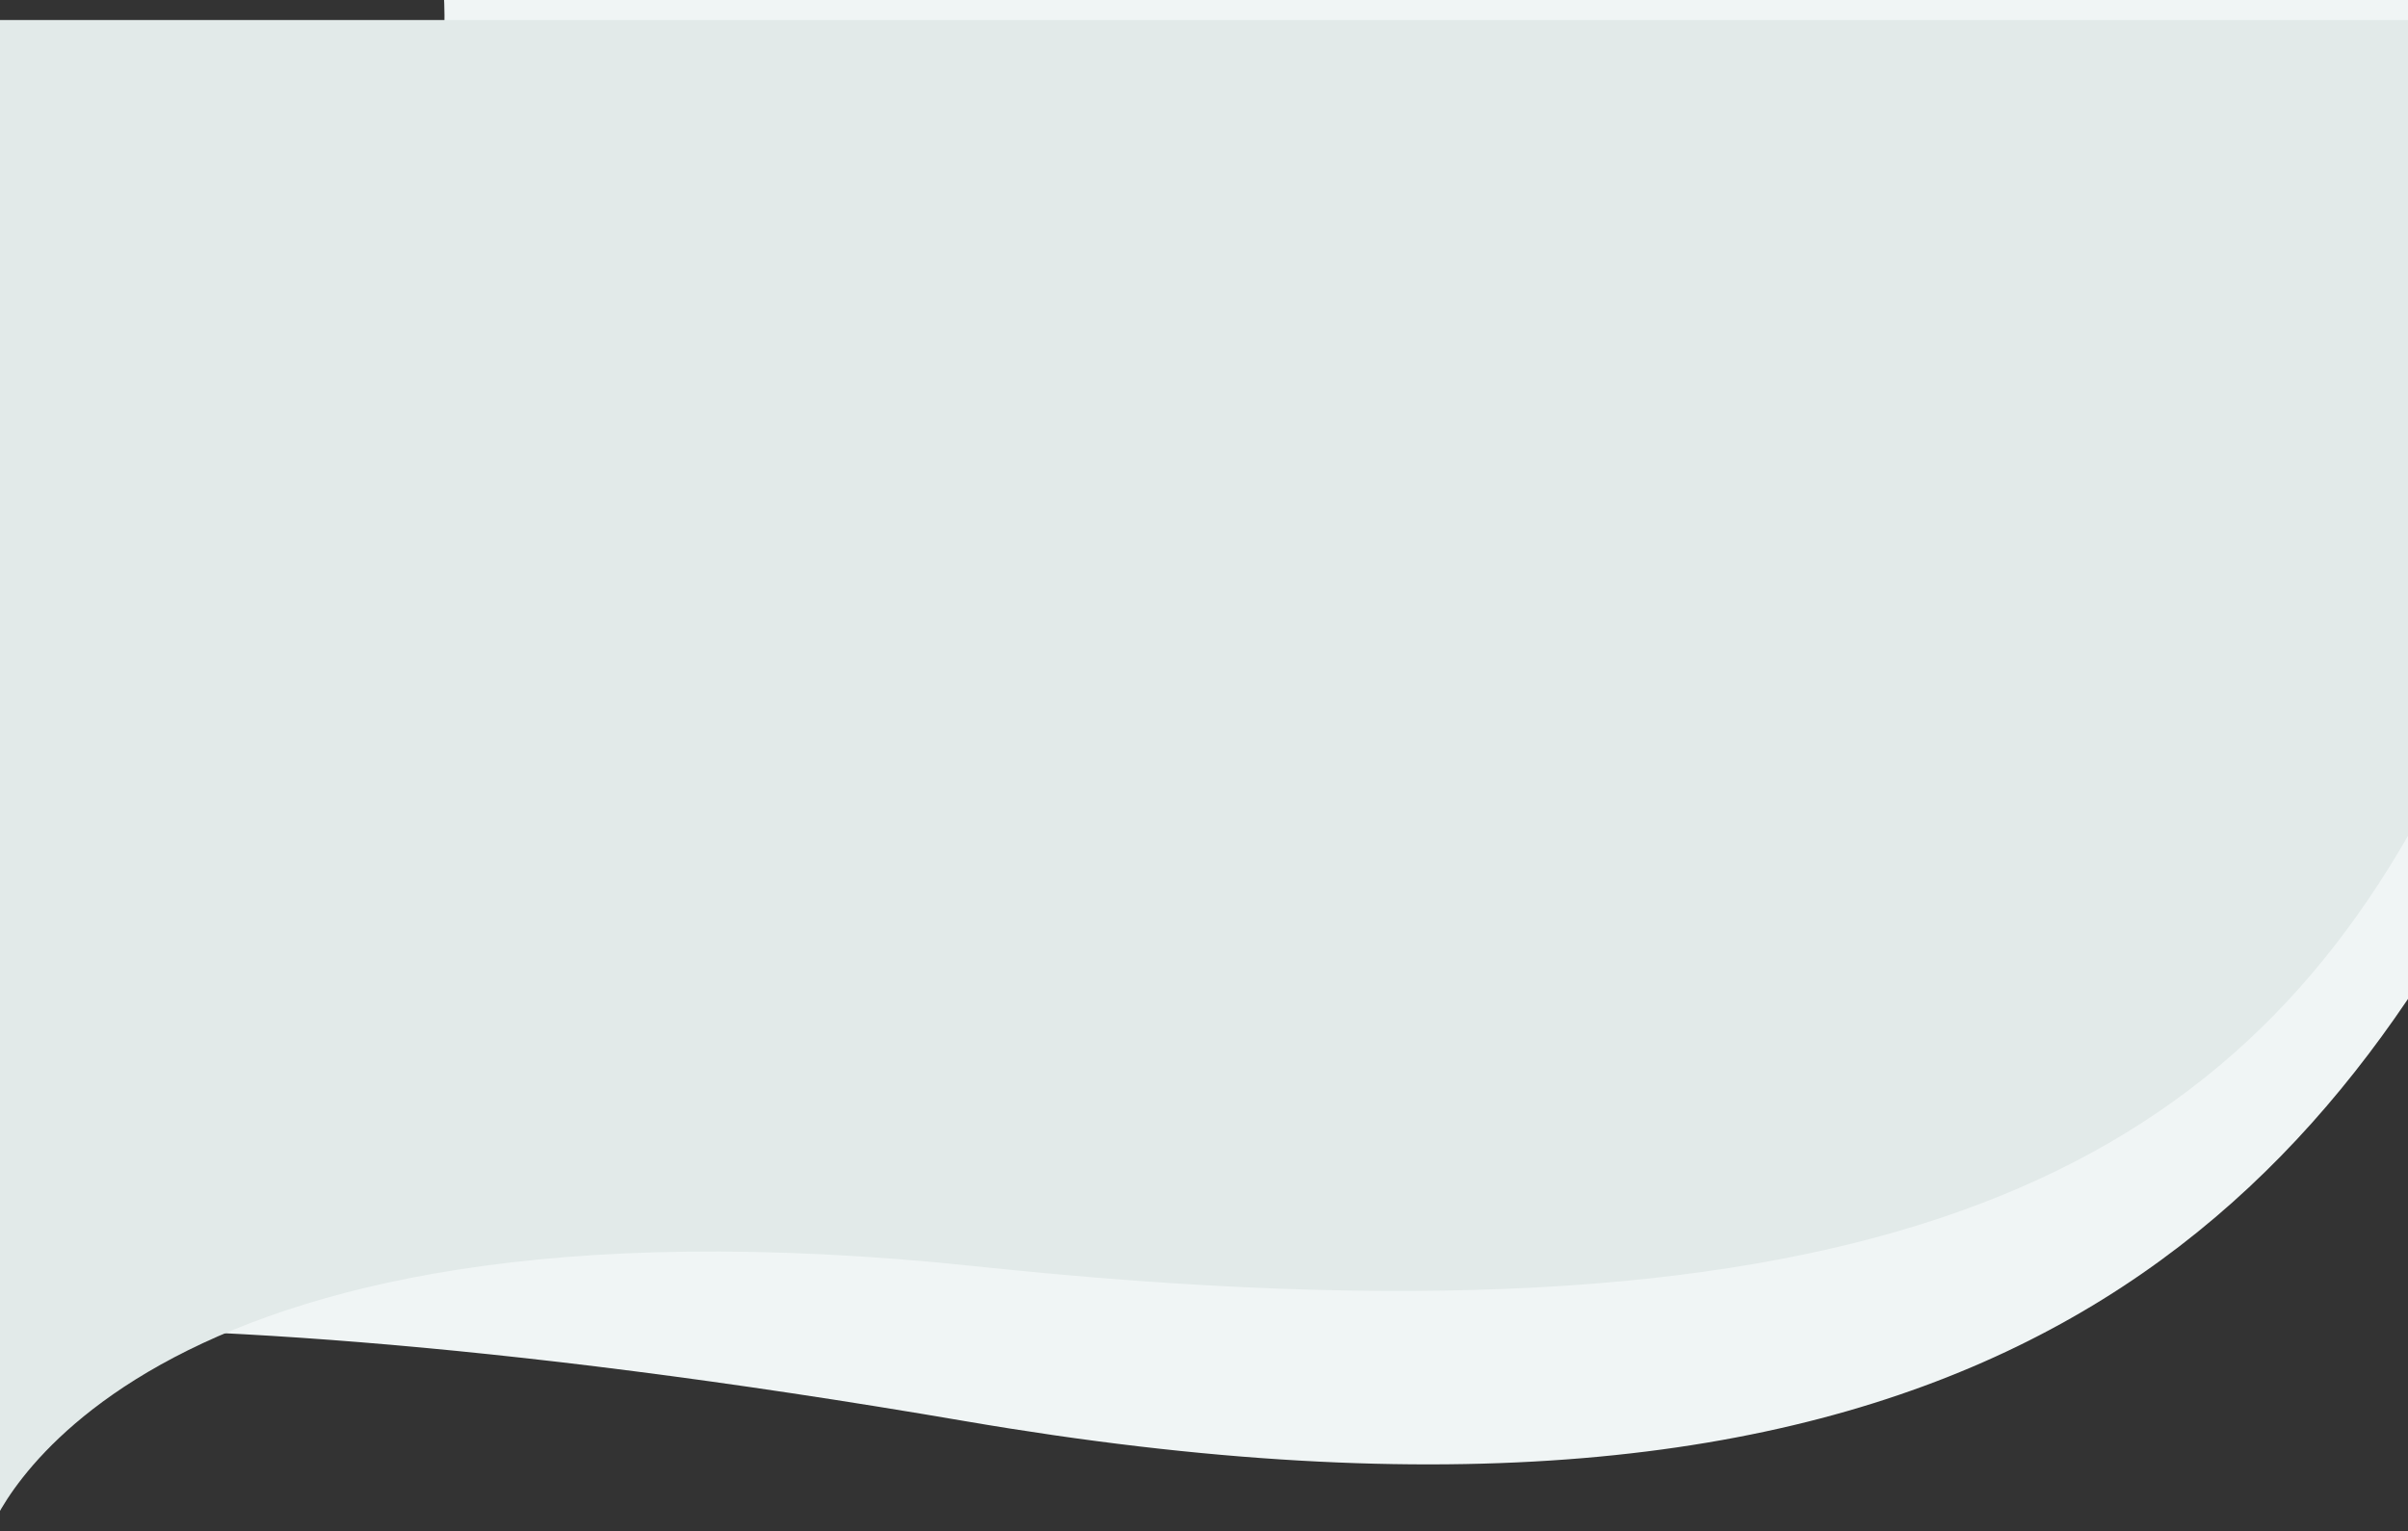
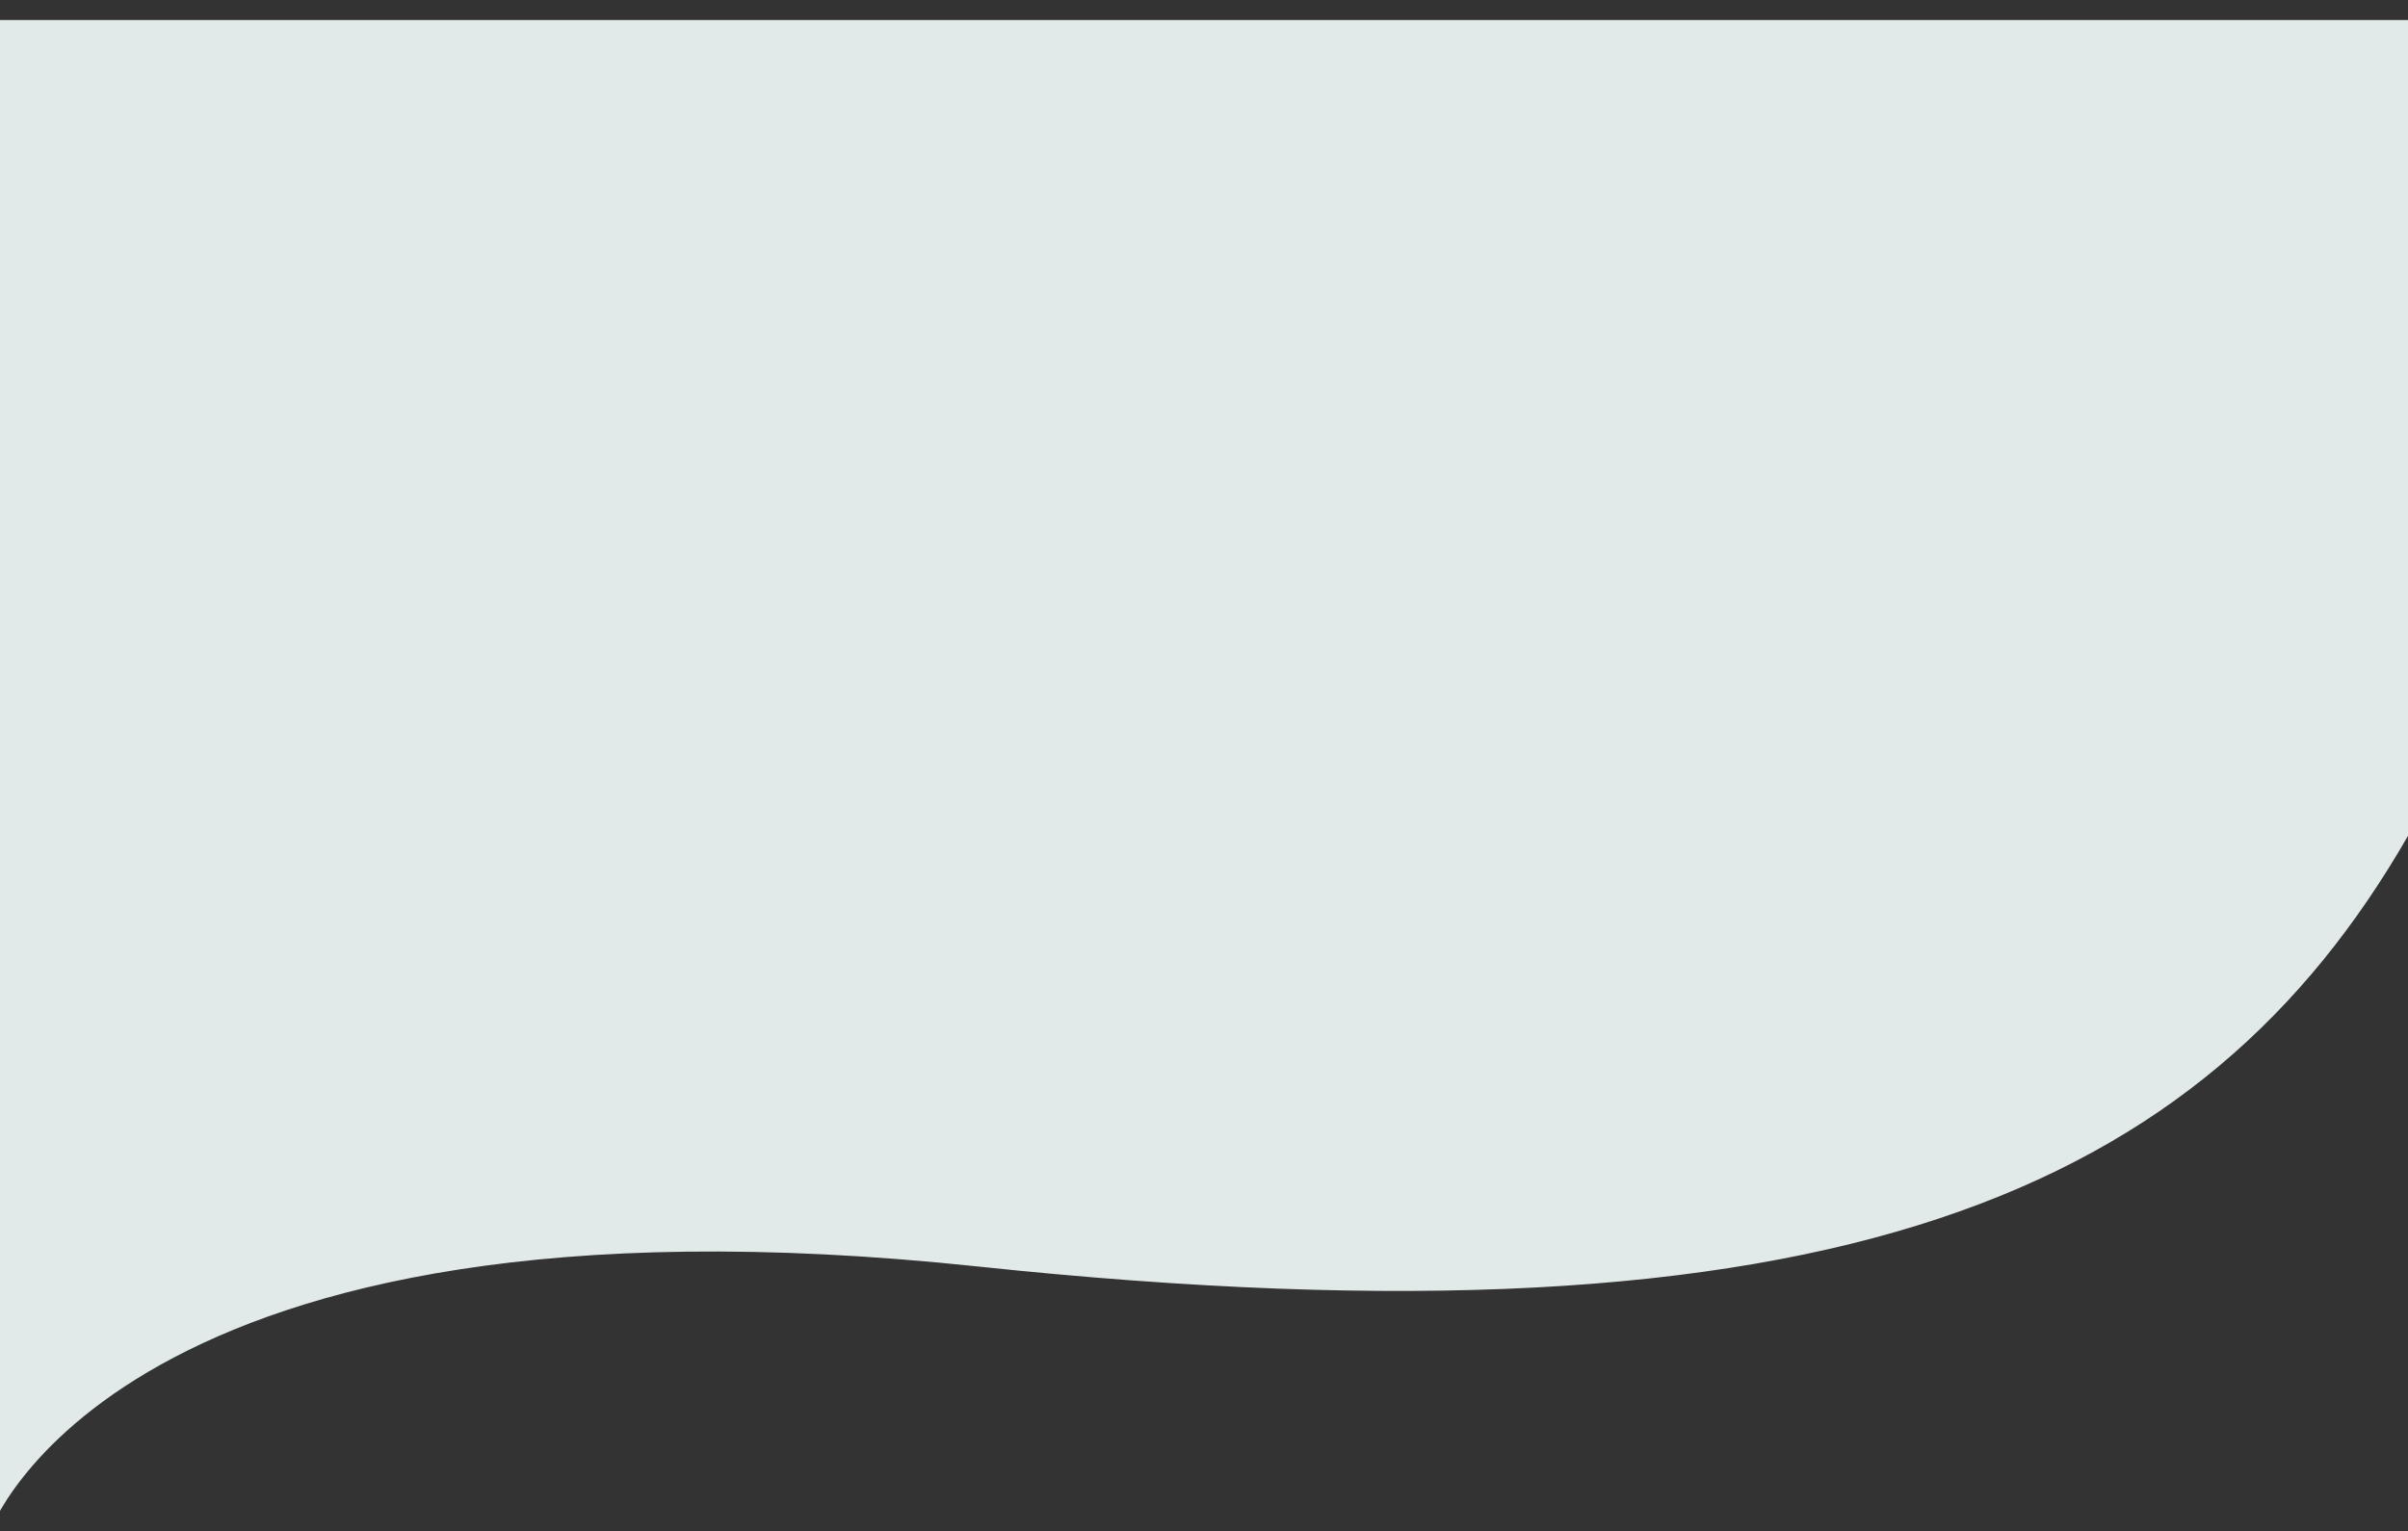
<svg xmlns="http://www.w3.org/2000/svg" width="360" height="229" viewBox="0 0 360 229" fill="none">
  <rect x="0" y="0" width="360" height="229" fill="#333333" stroke="none" />
-   <path d="M66.39 0L375 0V123.544C342.706 187.649 288.479 237.239 144.276 212.53C0.074 187.822 -45 203.718 -45 203.718C-45 203.718 0.247 170.024 34.786 110.239C69.326 50.454 66.39 0 66.39 0Z" fill="#F0F5F5" />
  <path d="M-1.5 3H360V125C329.415 178.163 274.811 203.001 146.068 189.39C17.324 175.779 -1.5 229 -1.5 229C-1.5 229 -1.5 159.325 -1.5 105.162C-1.5 51 -1.5 3 -1.5 3Z" fill="#E2EAE9" />
</svg>